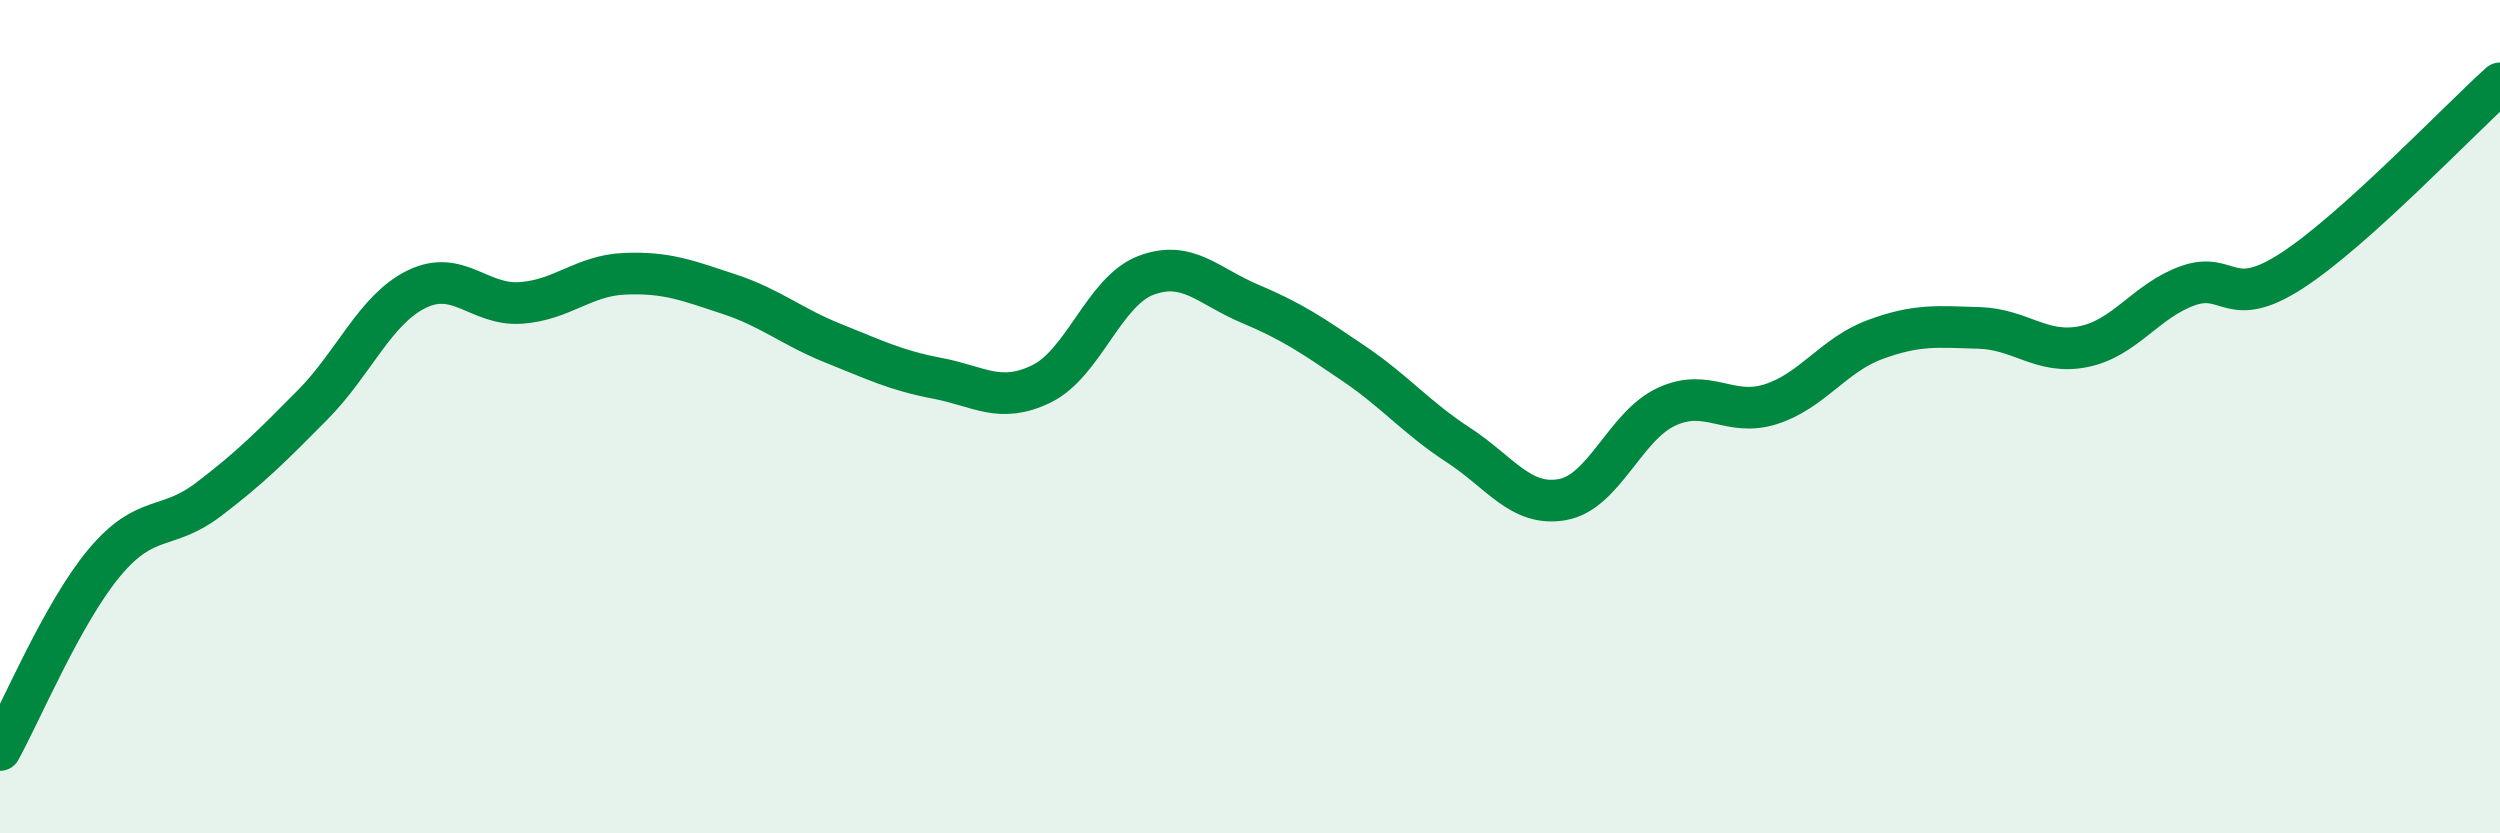
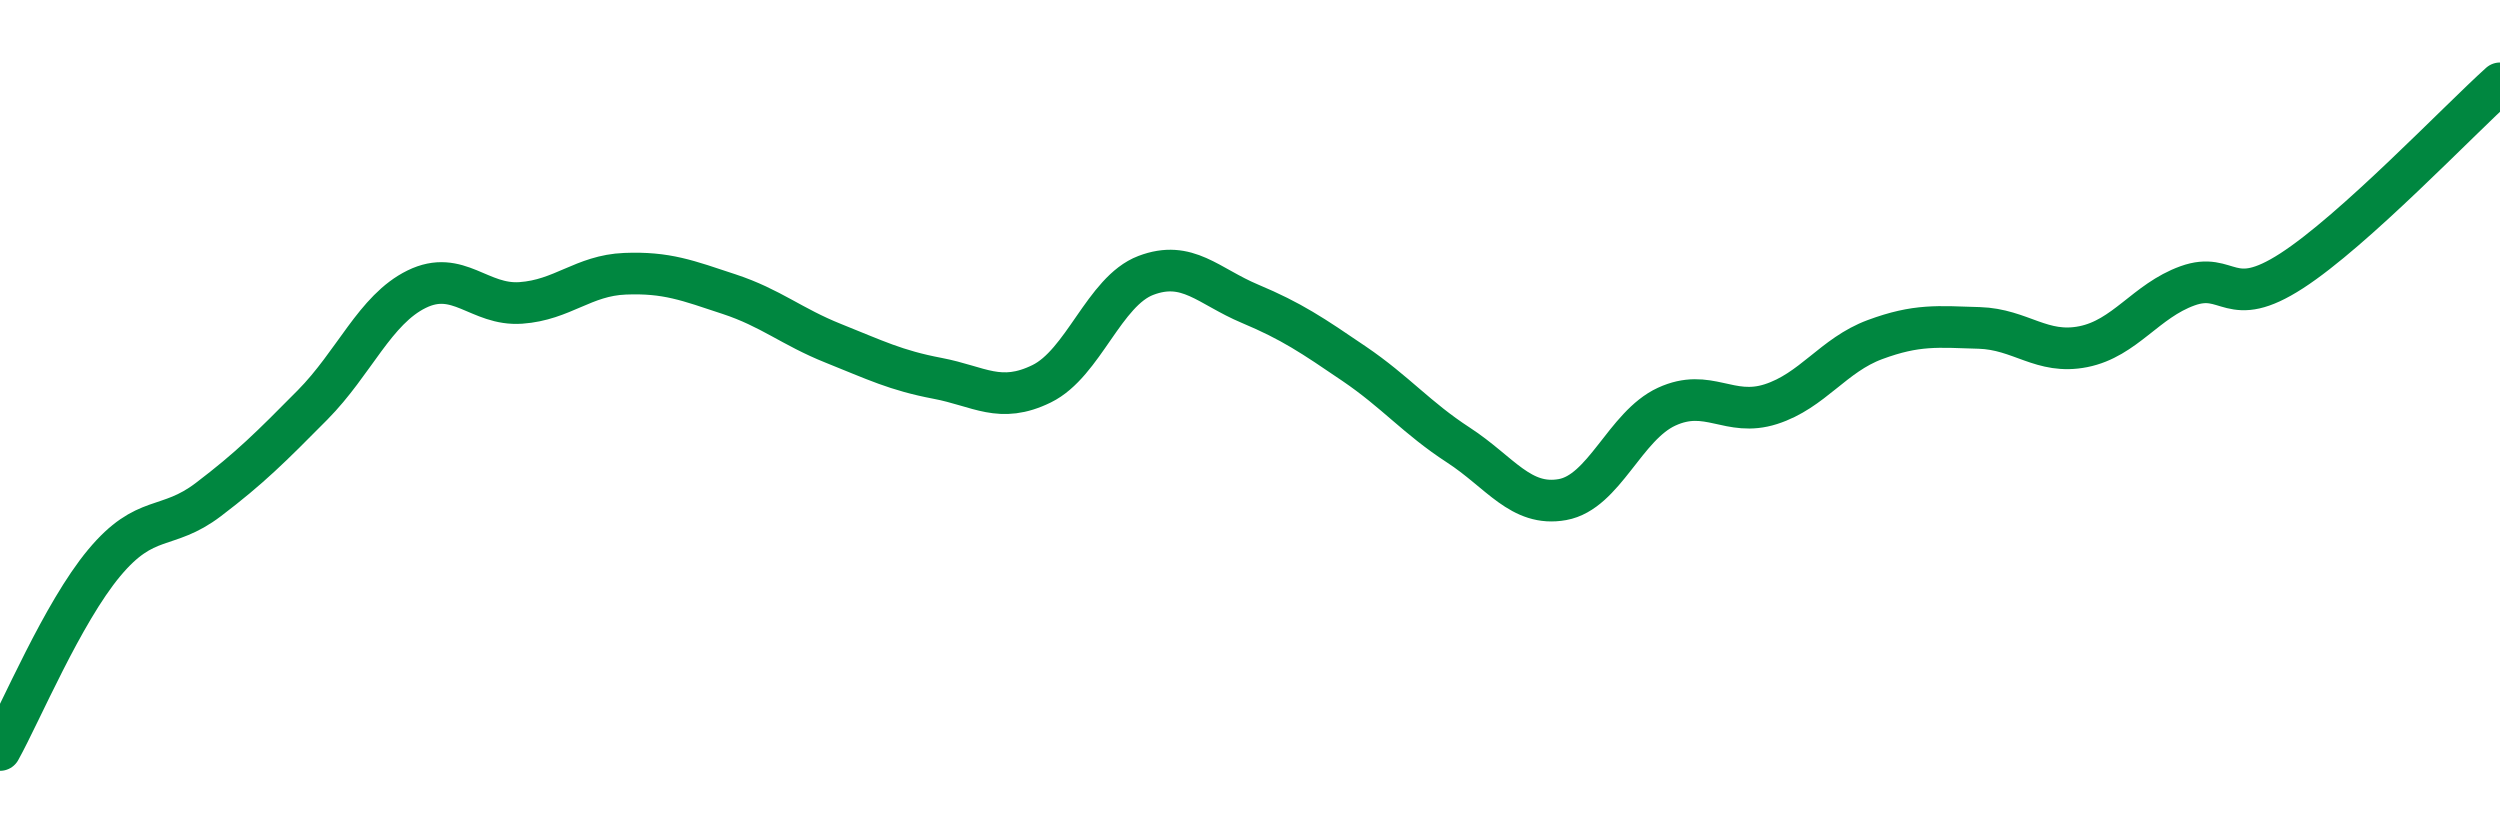
<svg xmlns="http://www.w3.org/2000/svg" width="60" height="20" viewBox="0 0 60 20">
-   <path d="M 0,18 C 0.5,17.1 1.5,14.71 2.5,13.51 C 3.5,12.31 4,12.75 5,11.99 C 6,11.23 6.5,10.73 7.5,9.72 C 8.5,8.71 9,7.43 10,6.94 C 11,6.45 11.5,7.34 12.5,7.27 C 13.5,7.2 14,6.61 15,6.57 C 16,6.53 16.5,6.73 17.5,7.06 C 18.5,7.39 19,7.84 20,8.24 C 21,8.64 21.5,8.89 22.5,9.08 C 23.5,9.27 24,9.7 25,9.21 C 26,8.72 26.5,6.99 27.5,6.61 C 28.5,6.23 29,6.87 30,7.29 C 31,7.71 31.5,8.05 32.5,8.73 C 33.5,9.41 34,10.03 35,10.68 C 36,11.33 36.5,12.17 37.5,11.99 C 38.5,11.81 39,10.22 40,9.76 C 41,9.3 41.5,10.02 42.5,9.7 C 43.5,9.38 44,8.52 45,8.15 C 46,7.78 46.5,7.84 47.5,7.87 C 48.5,7.9 49,8.52 50,8.32 C 51,8.12 51.5,7.22 52.5,6.86 C 53.5,6.5 53.5,7.47 55,6.5 C 56.5,5.53 59,2.9 60,2L60 20L0 20Z" fill="#008740" opacity="0.1" stroke-linecap="round" stroke-linejoin="round" />
  <path d="M 0,18 C 0.5,17.1 1.5,14.71 2.5,13.51 C 3.5,12.31 4,12.75 5,11.99 C 6,11.23 6.5,10.73 7.5,9.72 C 8.5,8.71 9,7.43 10,6.94 C 11,6.45 11.5,7.34 12.5,7.27 C 13.5,7.2 14,6.61 15,6.57 C 16,6.53 16.5,6.73 17.5,7.06 C 18.5,7.39 19,7.84 20,8.24 C 21,8.64 21.5,8.89 22.5,9.08 C 23.5,9.27 24,9.7 25,9.21 C 26,8.72 26.5,6.99 27.5,6.61 C 28.5,6.23 29,6.87 30,7.29 C 31,7.71 31.5,8.05 32.5,8.73 C 33.5,9.41 34,10.03 35,10.68 C 36,11.33 36.5,12.17 37.5,11.99 C 38.5,11.81 39,10.22 40,9.76 C 41,9.3 41.5,10.02 42.5,9.7 C 43.5,9.38 44,8.52 45,8.15 C 46,7.78 46.5,7.84 47.5,7.87 C 48.5,7.9 49,8.52 50,8.32 C 51,8.12 51.5,7.22 52.5,6.86 C 53.5,6.5 53.5,7.47 55,6.5 C 56.5,5.53 59,2.9 60,2" stroke="#008740" stroke-width="1" fill="none" stroke-linecap="round" stroke-linejoin="round" />
</svg>